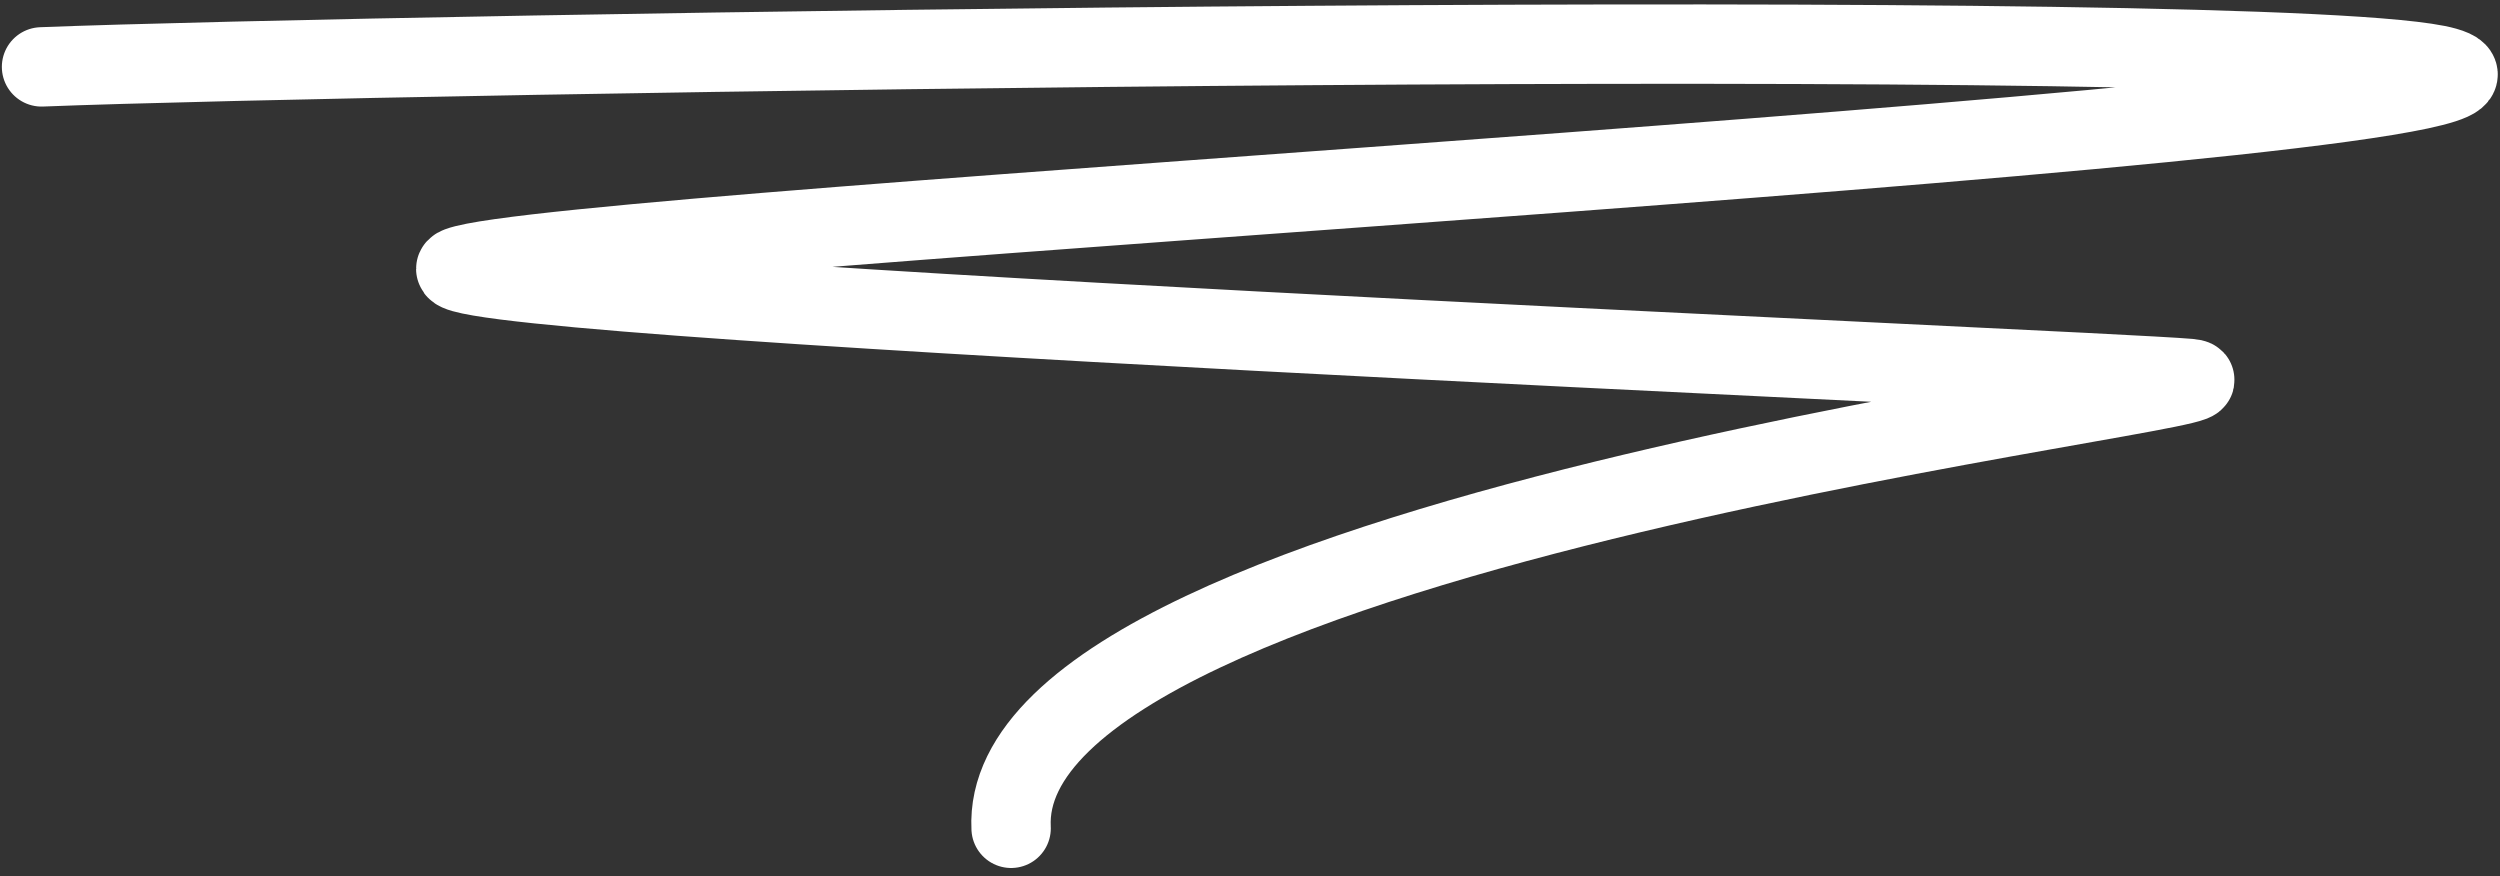
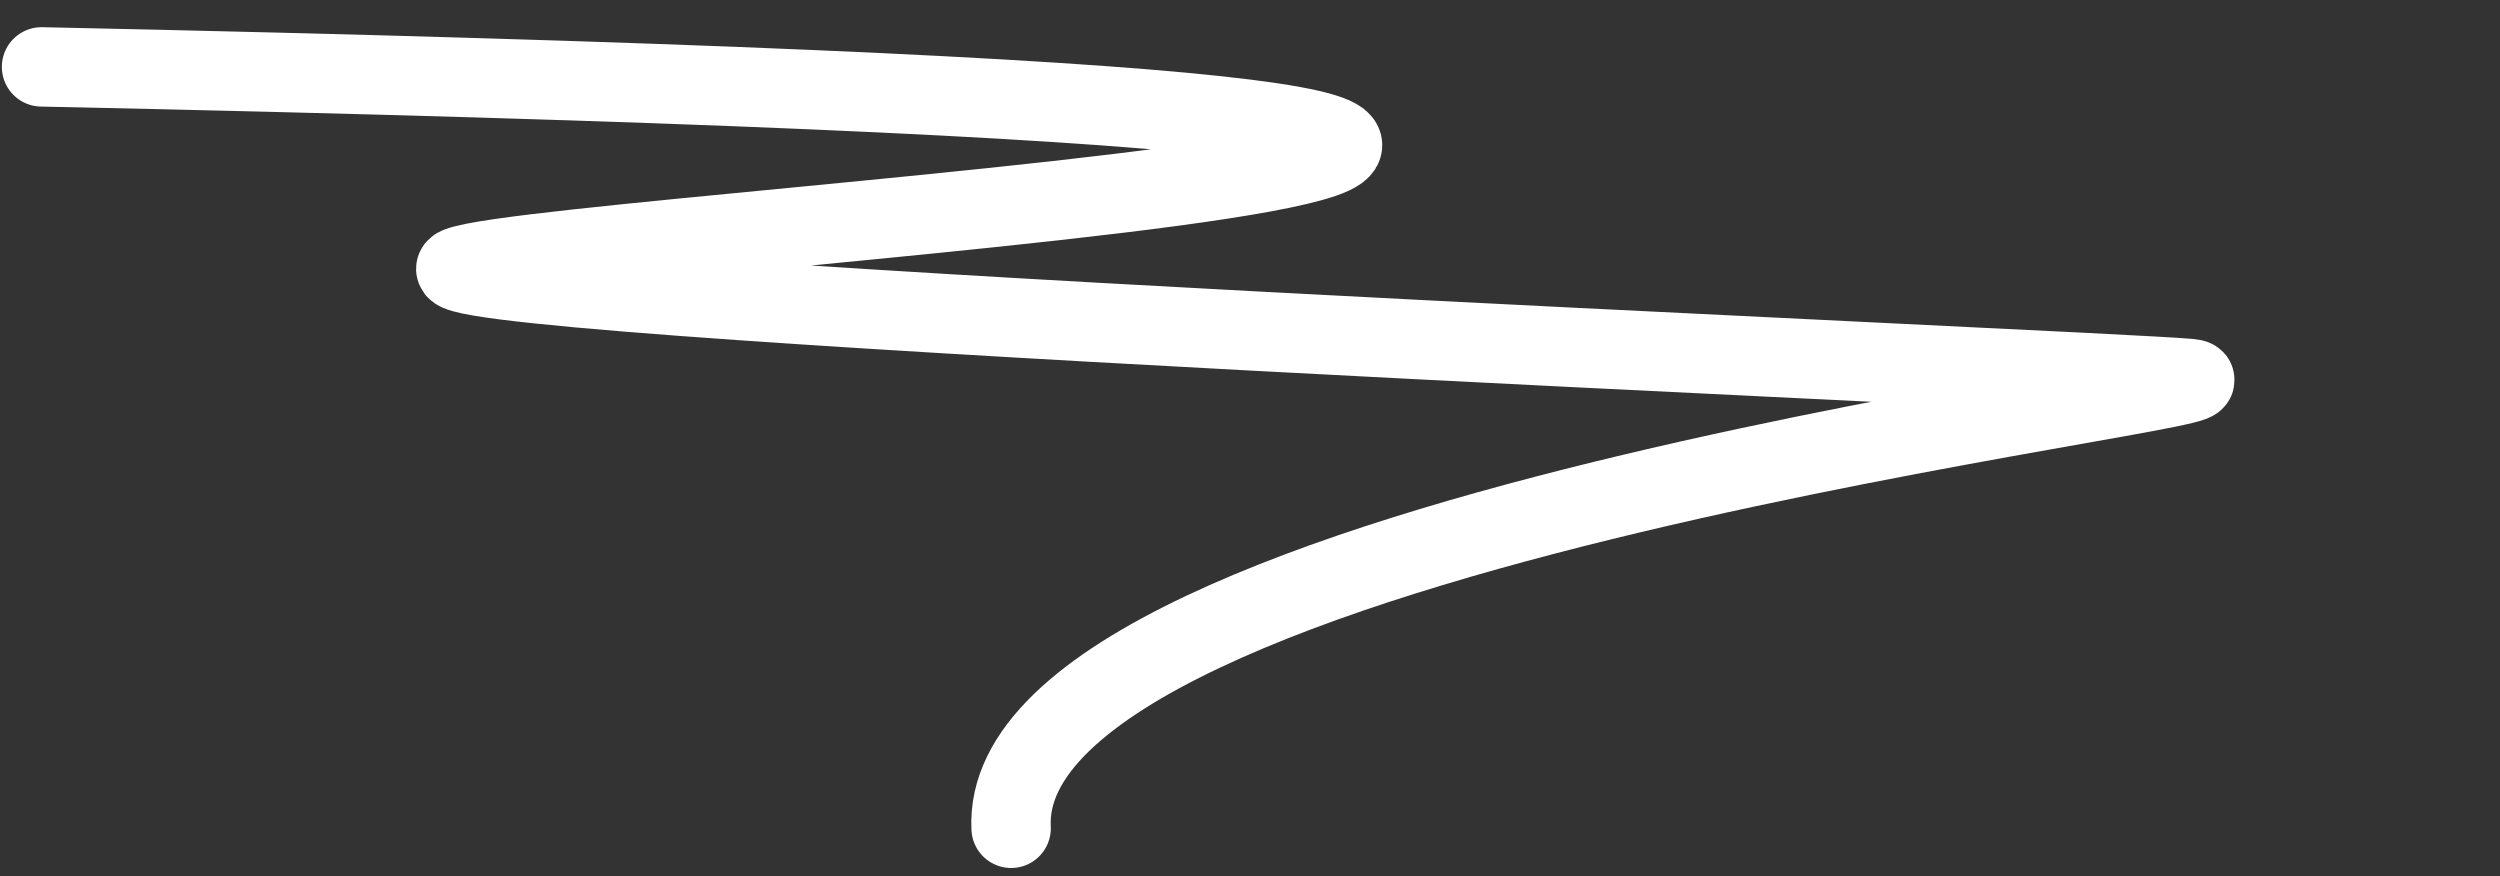
<svg xmlns="http://www.w3.org/2000/svg" width="271" height="95" viewBox="0 0 271 95" fill="none">
  <rect x="0" y="0" width="271" height="95" fill="#333333" stroke="none" />
-   <path d="M4.503 7.25C40.514 5.823 248.333 2.493 265.082 7.25C286.02 13.197 61.032 24.614 49.726 28.896C40.681 32.321 226.433 40.075 237.32 41.026C248.207 41.978 107.93 57.058 109.605 89.788" stroke="white" stroke-width="8.605" stroke-linecap="round" />
+   <path d="M4.503 7.25C286.02 13.197 61.032 24.614 49.726 28.896C40.681 32.321 226.433 40.075 237.32 41.026C248.207 41.978 107.93 57.058 109.605 89.788" stroke="white" stroke-width="8.605" stroke-linecap="round" />
</svg>